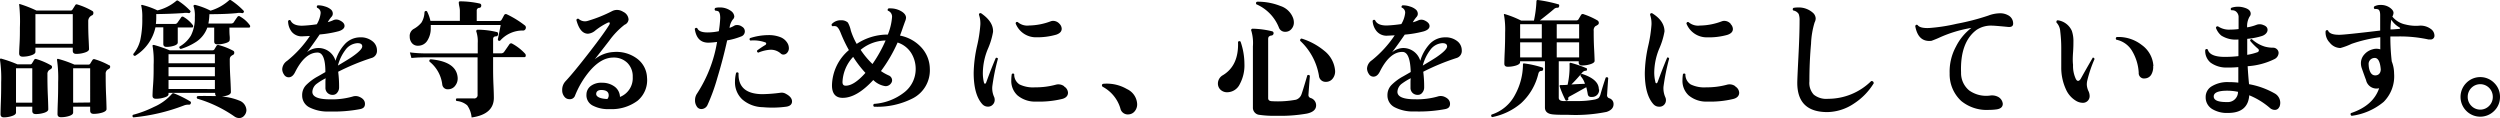
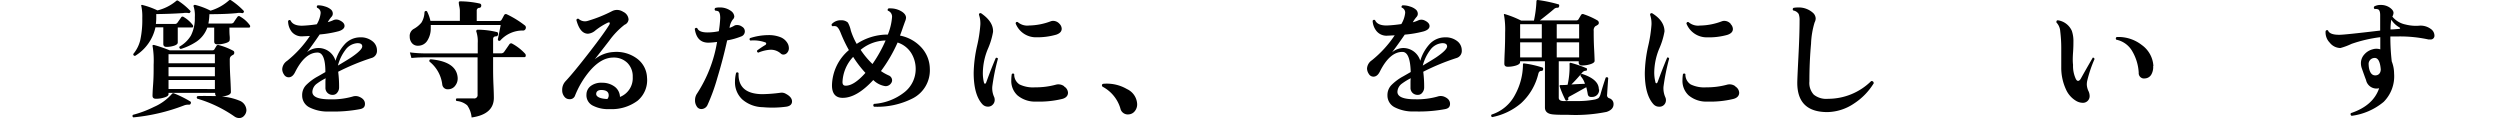
<svg xmlns="http://www.w3.org/2000/svg" width="468.61" height="22.13" viewBox="0 0 468.61 22.13">
  <title>アセット 22</title>
  <g id="レイヤー_2" data-name="レイヤー 2">
    <g id="階層1">
-       <path d="M9.56,12.25a.33.33,0,0,1,.19.33.39.39,0,0,1-.17.32,3,3,0,0,1-.33.21.91.91,0,0,0-.36.82c0,.88,0,2.21.08,4s.08,2.64.08,2.56c0,.25-.24.47-.73.64a5.19,5.19,0,0,1-1.62.25c-.43,0-.65-.2-.65-.6V20H3v1.1c0,.26-.24.47-.71.63A4.92,4.92,0,0,1,.73,22q-.63,0-.63-.6s0-.73.06-2.27.06-2.77.06-3.69A23.46,23.46,0,0,0,0,11.24.19.19,0,0,1,.07,11a.2.2,0,0,1,.2,0,23.67,23.67,0,0,1,3,1.06h2.5A.38.38,0,0,0,6,11.87c.09-.13.22-.35.4-.66a.34.34,0,0,1,.41-.14A13,13,0,0,1,9.56,12.25Zm-3.51,7V12.8H3v6.45ZM17.33,2.07a.36.36,0,0,1,.17.36.45.45,0,0,1-.21.43A1.16,1.16,0,0,0,16.54,4c0,.88,0,2,.07,3.33s.08,2,.08,1.88c0,.25-.26.47-.76.63a5.08,5.08,0,0,1-1.64.26c-.44,0-.65-.2-.65-.6V8.94h-7v.79c0,.25-.27.47-.79.64a5,5,0,0,1-1.61.25c-.43,0-.65-.21-.65-.61,0,0,0-.55.07-1.71s.07-2.21.07-3.13A29.46,29.46,0,0,0,3.61,1a.17.17,0,0,1,0-.21.22.22,0,0,1,.21,0,23.59,23.59,0,0,1,3,1.18h6.46a.33.33,0,0,0,.31-.19c.13-.2.3-.46.51-.8a.3.3,0,0,1,.4-.14A12.86,12.86,0,0,1,17.33,2.07ZM13.64,8.21V2.65h-7V8.21Zm6.84,4a.35.35,0,0,1,.17.33.39.39,0,0,1-.17.32,3.13,3.13,0,0,1-.34.21.94.94,0,0,0-.33.82c0,.88,0,2.21.08,4s.08,2.64.08,2.56c0,.25-.25.47-.75.64a5.52,5.52,0,0,1-1.67.25c-.43,0-.65-.2-.65-.6V20H13.71v1.1q0,.39-.72.63a5,5,0,0,1-1.58.24q-.63,0-.63-.6s0-.73.06-2.27.06-2.77.06-3.69a23.46,23.46,0,0,0-.21-4.17c0-.1,0-.16.06-.19a.32.32,0,0,1,.2,0,21.42,21.42,0,0,1,3,1.06h2.64a.37.37,0,0,0,.34-.21c.08-.13.21-.35.41-.66a.33.33,0,0,1,.4-.14A13.45,13.45,0,0,1,20.48,12.25Zm-3.58,7V12.8H13.71v6.45Z" />
      <path d="M35.76,19.37a.3.3,0,0,1-.31.25,2.26,2.26,0,0,0-1,.16A35.61,35.61,0,0,1,25,22a.29.29,0,0,1-.07-.48,20.14,20.14,0,0,0,3.93-1.48,9.44,9.44,0,0,0,3.36-2.43.4.4,0,0,1,.15-.12.33.33,0,0,1,.21,0A19.72,19.72,0,0,1,35.64,19,.27.27,0,0,1,35.76,19.37Zm.37-14.68A.37.37,0,0,1,36.2,5a.19.19,0,0,1-.19.15H33.32c0,.59,0,1.2,0,1.82s0,1,0,1c0,.24-.22.44-.66.59a4.5,4.5,0,0,1-1.45.23c-.4,0-.6-.19-.6-.56,0,0,0-.31,0-1s0-1.38,0-2.11H29.14a8.33,8.33,0,0,1-3.81,5.35c-.26,0-.37-.14-.34-.36a6.42,6.42,0,0,0,1.3-2.58,17.84,17.84,0,0,0,.38-4.14,9.51,9.51,0,0,0-.17-2.21.21.21,0,0,1,0-.23.26.26,0,0,1,.25,0,14.09,14.09,0,0,1,2.76,1A8.66,8.66,0,0,0,33,.2a.29.29,0,0,1,.16-.1.41.41,0,0,1,.17,0A12.56,12.56,0,0,1,35.64,2c.1.08.11.18,0,.31a.23.23,0,0,1-.29.14,2.94,2.94,0,0,0-1,0c-1.65.11-3.33.17-5.06.19v.62a9.59,9.59,0,0,1-.07,1.23h3.52a.58.58,0,0,0,.51-.22c.21-.3.44-.63.7-1a.3.3,0,0,1,.45-.1A5.9,5.9,0,0,1,36.13,4.69Zm8.71,17.44a1.57,1.57,0,0,1-.87-.28,24.05,24.05,0,0,0-7-3.36q-.22-.31.09-.48c1.28-.05,2.43,0,3.46,0a.59.59,0,0,1-.19-.48v-.12H31.59v.24c0,.26-.26.47-.79.62a4.92,4.92,0,0,1-1.59.24c-.41,0-.62-.19-.62-.57,0,.06,0-.64.11-2.1s.1-2.71.1-3.73a16.47,16.47,0,0,0-.19-3.41c-.05-.1,0-.17,0-.22a.35.35,0,0,1,.26-.05,25.33,25.33,0,0,1,2.93,1h8.06a.38.38,0,0,0,.34-.2l.38-.64A.35.35,0,0,1,41,8.45a12.05,12.05,0,0,1,2.71,1.06.37.37,0,0,1,.2.36.43.43,0,0,1-.25.43,1.16,1.16,0,0,0-.49.39,1.09,1.09,0,0,0-.1.52c0,.45,0,1.57.1,3.34s.11,2.68.11,2.71q0,.63-1.68.84a10.6,10.6,0,0,1,3.24.75,2,2,0,0,1,1.35,1.8,1.56,1.56,0,0,1-.39,1A1.23,1.23,0,0,1,44.84,22.13ZM40.28,11.86v-1.7H31.59v1.7Zm0,2.43V12.58H31.59v1.71Zm0,2.4V15H31.59v1.68Zm6.52-12a.35.35,0,0,1,.08.33.19.19,0,0,1-.2.15H43c0,.56,0,1.08.05,1.56s0,.74,0,.79c0,.22-.26.42-.79.57a5,5,0,0,1-1.54.22c-.38,0-.57-.18-.57-.53,0,0,0-.23,0-.75s0-1.14,0-1.86H38.86a5.35,5.35,0,0,1-2,2.61,11.17,11.17,0,0,1-2.95,1.39.31.31,0,0,1-.27-.43,5.9,5.9,0,0,0,2.14-2.06,7.11,7.11,0,0,0,.74-3.43,5.85,5.85,0,0,0-.21-2,.18.18,0,0,1,0-.24A.3.3,0,0,1,36.6.92,13.66,13.66,0,0,1,39.46,2,9.06,9.06,0,0,0,42.89.1.28.28,0,0,1,43.06,0a.19.19,0,0,1,.17,0,13.73,13.73,0,0,1,2.42,2,.23.23,0,0,1,0,.34.26.26,0,0,1-.29.12,2.38,2.38,0,0,0-1,0c-1.29.13-3,.2-5.11.2a10.3,10.3,0,0,1-.19,1.75h4.25a.61.61,0,0,0,.5-.22c.22-.35.46-.7.72-1.06A.32.32,0,0,1,45,3.1,5.69,5.69,0,0,1,46.8,4.69Z" />
      <path d="M69.61,10.88a41.93,41.93,0,0,0-6.22,2.57,21.77,21.77,0,0,1,.17,2.92,1.49,1.49,0,0,1-.35,1,1,1,0,0,1-.83.41A1.3,1.3,0,0,1,61,16.42c0-.09,0-.35,0-.75s0-.75.05-1a11.29,11.29,0,0,0-1.64,1,2,2,0,0,0-.86,1.55c0,.93,1.11,1.4,3.29,1.4a14.13,14.13,0,0,0,4.22-.51,1.82,1.82,0,0,1,1.2,0c.77.3,1.15.76,1.15,1.36s-.32.88-1,1a26.64,26.64,0,0,1-5.68.43,7.51,7.51,0,0,1-3.68-.75,2.47,2.47,0,0,1-1.41-2.27,2.66,2.66,0,0,1,.81-2,9.54,9.54,0,0,1,2-1.49c.18-.09.69-.39,1.54-.88C61,11.1,60.5,9.85,59.53,9.85q-2.36,0-4.2,3.64-.48,1-1.23,1a1,1,0,0,1-.86-.51,1.86,1.86,0,0,1-.34-1,2,2,0,0,1,.91-1.57,20.67,20.67,0,0,0,4.28-4.67l-1.4.07a2.42,2.42,0,0,1-2-.84A3.29,3.29,0,0,1,54,3.94c.13-.2.28-.24.46-.12q.44,1,2.16,1a24.21,24.21,0,0,0,2.76-.27,5,5,0,0,0,.72-2.09,1,1,0,0,0-.65-1A.3.3,0,0,1,59.55,1a3.93,3.93,0,0,1,1.36.21A2.91,2.91,0,0,1,62,1.76a1,1,0,0,1,.38.79.85.85,0,0,1-.24.6,5.86,5.86,0,0,0-.7,1,6,6,0,0,0,1-.35,1.37,1.37,0,0,1,1.2,0c.63.29.94.64.94,1.06s-.38.78-1.13,1a20.6,20.6,0,0,1-3.53.6c-.8,1.19-1.59,2.29-2.37,3.32A3.37,3.37,0,0,1,59.67,9a3.32,3.32,0,0,1,3.22,2.4,7.87,7.87,0,0,1,1.7-3.08A3.93,3.93,0,0,1,67.49,7a3.46,3.46,0,0,1,2.4.79,2.13,2.13,0,0,1,.77,1.63A1.38,1.38,0,0,1,69.61,10.88ZM67.9,8.7c0-.41-.29-.61-.89-.61a3,3,0,0,0-2.3,1.32,8.2,8.2,0,0,0-1.37,2.88c1.36-.81,2.22-1.34,2.57-1.58C67.24,9.8,67.9,9.13,67.9,8.7Z" />
      <path d="M98.53,5.38a.52.52,0,0,1-.6.34,5.65,5.65,0,0,0-4.2,1.92c-.24.05-.38,0-.41-.27.14-.68.32-1.58.53-2.68H80.74a5.21,5.21,0,0,1,0,.55,4.18,4.18,0,0,1-.65,2.39,2,2,0,0,1-1.71.94,1.4,1.4,0,0,1-1.17-.5,1.86,1.86,0,0,1-.41-1.2,1.51,1.51,0,0,1,.7-1.42A5,5,0,0,0,79,4.23a3.93,3.93,0,0,0,.57-2c.15-.2.31-.24.48-.09a7.2,7.2,0,0,1,.63,1.77h5.52V2c0-.06,0-.33-.11-.82S86,.41,86,.39a.26.26,0,0,1,.26-.14,17.66,17.66,0,0,1,3.65.41.36.36,0,0,1,.29.45.36.36,0,0,1-.38.36.49.49,0,0,0-.46.53V3.94h4.27A.45.45,0,0,0,94,3.73q.08-.1.48-.87c.13-.24.33-.29.6-.14a17.92,17.92,0,0,1,3.24,2A.52.52,0,0,1,98.53,5.38Zm-.08,4.71a.5.5,0,0,1,.1.31c0,.21-.09.31-.26.31H92.43v2c0,.64,0,1.74.07,3.28s.07,2.32.07,2.34c0,2.06-1.39,3.3-4.17,3.69a4.68,4.68,0,0,0-.82-2.27,3.44,3.44,0,0,0-2-.82.3.3,0,0,1,0-.48h3.24a.62.62,0,0,0,.7-.7v-7H79.73c-.44,0-1.32,0-2.61.12l-.29-1.05a23.66,23.66,0,0,0,2.9.19h9.82V8.05A5.91,5.91,0,0,0,89.31,6a.3.3,0,0,1,0-.29c0-.1.12-.14.26-.14A14.93,14.93,0,0,1,93.08,6c.21,0,.3.19.29.43a.4.4,0,0,1-.39.38c-.37,0-.55.2-.55.51V10h1.44a.73.73,0,0,0,.6-.24s.37-.52,1-1.44a.39.39,0,0,1,.57-.12A9.22,9.22,0,0,1,98.45,10.09ZM85.78,14.48A2.17,2.17,0,0,1,85.37,16a1.62,1.62,0,0,1-1.36.73,1,1,0,0,1-1.11-.89,6.47,6.47,0,0,0-2.4-4.3c-.06-.24,0-.38.24-.43C83.93,11.41,85.6,12.53,85.78,14.48Z" />
      <path d="M121.28,14.53a5,5,0,0,1-1.77,4.35,8.12,8.12,0,0,1-5.26,1.57,6.18,6.18,0,0,1-3.22-.7,2.17,2.17,0,0,1-1.1-2.08,2,2,0,0,1,.83-1.57,3.26,3.26,0,0,1,2.12-.59,3.85,3.85,0,0,1,2.33.73,2.49,2.49,0,0,1,1,1.93,3.77,3.77,0,0,0,2.39-3.74,3.54,3.54,0,0,0-1-2.64,3.59,3.59,0,0,0-2.64-1c-1.48,0-2.91.8-4.32,2.4a16.72,16.72,0,0,0-2.88,4.8,1,1,0,0,1-1,.6,1.17,1.17,0,0,1-1-.51,1.85,1.85,0,0,1-.38-1.17,2.34,2.34,0,0,1,.62-1.68c1-1.06,2.5-2.88,4.49-5.45s3.09-4.12,3.67-5.06a.82.82,0,0,0,.14-.37c0-.17-.13-.2-.4-.09a12.55,12.55,0,0,0-2.29,1.44,2.4,2.4,0,0,1-1.39.62c-1,0-1.72-.85-2.18-2.56a.29.29,0,0,1,.43-.22,1.74,1.74,0,0,0,1.68.38,25.82,25.82,0,0,0,4.61-1.85,2,2,0,0,1,.89-.21,2.17,2.17,0,0,1,1.17.36,1.7,1.7,0,0,1,1,1.42,1.17,1.17,0,0,1-.75,1,14.53,14.53,0,0,0-2.88,3l-2.71,3.48A6.1,6.1,0,0,1,115,9.75,6.47,6.47,0,0,1,119.43,11,4.63,4.63,0,0,1,121.28,14.53Zm-7.42,4a1,1,0,0,0,.24-.65c0-.61-.38-.93-1.13-1s-1.19.18-1.22.7S112.4,18.51,113.86,18.56Z" />
      <path d="M139.09,5a1,1,0,0,1-.08,1.8,12.87,12.87,0,0,1-2.71.77q-.72,3.33-1.83,7a35.3,35.3,0,0,1-1.84,5.08,1.28,1.28,0,0,1-1.18.79,1,1,0,0,1-.88-.55,1.94,1.94,0,0,1-.29-1.08,2.18,2.18,0,0,1,.38-1.28,25.19,25.19,0,0,0,3.75-9.67A14.63,14.63,0,0,1,132.8,8c-1.46,0-2.31-.83-2.57-2.59.13-.2.29-.25.48-.12.21.53.85.79,1.92.79a10.36,10.36,0,0,0,2.11-.23A21.82,21.82,0,0,0,135,3.39c0-.69-.12-1.11-.36-1.27a1.5,1.5,0,0,0-.55-.12.31.31,0,0,1,0-.51,2.45,2.45,0,0,1,.69-.09,3.5,3.5,0,0,1,2.26.67,1.4,1.4,0,0,1,.6,1,.81.81,0,0,1-.27.58,3.17,3.17,0,0,0-.62,1.58,5.58,5.58,0,0,0,1-.48A1.54,1.54,0,0,1,139.09,5ZM147.37,20a19.65,19.65,0,0,1-4.4.09,6,6,0,0,1-3.84-1.46,4.38,4.38,0,0,1-1.36-3.34,6.75,6.75,0,0,1,.21-1.63.28.28,0,0,1,.46.05c-.1,2.58,1.37,3.89,4.39,3.94a28,28,0,0,0,3.5-.27,1.53,1.53,0,0,1,1,.22c.75.4,1.13.87,1.13,1.41S148.09,19.9,147.37,20Zm.33-11.74a1.93,1.93,0,0,1,.17.75,1.24,1.24,0,0,1-.31.87.93.93,0,0,1-.72.35.68.68,0,0,1-.48-.19,2.8,2.8,0,0,0-1.9-.72,6.86,6.86,0,0,0-2.33.55c-.22-.09-.28-.24-.19-.43.63-.45,1.13-.79,1.51-1a.37.37,0,0,0,.17-.27q0-.17-.21-.24a6.52,6.52,0,0,0-2.74-.33.27.27,0,0,1-.07-.46A11.42,11.42,0,0,1,144,6.58a5.91,5.91,0,0,1,2.21.36A2.63,2.63,0,0,1,147.7,8.26Z" />
      <path d="M174.29,12.87a5.9,5.9,0,0,1-3.21,5.57A14.6,14.6,0,0,1,163.83,20a.33.33,0,0,1,0-.53,10.27,10.27,0,0,0,5.67-2.16,5.52,5.52,0,0,0,2.14-4.44,5.63,5.63,0,0,0-.82-2.9,4.74,4.74,0,0,0-2.57-2,27.75,27.75,0,0,1-3.12,5.35,8.58,8.58,0,0,0,1.43.81,1,1,0,0,1,.66.92.9.9,0,0,1-.17.52,1.24,1.24,0,0,1-1.1.58A4.08,4.08,0,0,1,163.69,15q-3.1,3.35-5.74,3.34c-1.31,0-2-.78-2-2.33a8.87,8.87,0,0,1,3.17-6.62,26.49,26.49,0,0,1-1.51-3.15c-.31-.8-.62-1.24-.94-1.32a1.51,1.51,0,0,0-.6,0,.28.28,0,0,1-.14-.43,2.26,2.26,0,0,1,1.77-.69,1.76,1.76,0,0,1,1.23.43,5.17,5.17,0,0,1,.55,1.49,13,13,0,0,0,1.1,2.51,10.48,10.48,0,0,1,5.84-1.75,10.93,10.93,0,0,0,.79-3.29A1.18,1.18,0,0,0,166.42,2c-.09-.2,0-.35.15-.43a2.55,2.55,0,0,1,.4,0,4,4,0,0,1,1.76.43c.73.37,1.1.82,1.1,1.34a2.17,2.17,0,0,1-.19.7l-.36,1c-.19.58-.39,1.12-.58,1.63A7.3,7.3,0,0,1,172.8,9,6,6,0,0,1,174.29,12.87Zm-12.07.79a20.21,20.21,0,0,1-2.3-3,7.32,7.32,0,0,0-2,4.72c0,.45.19.68.58.68Q160.06,16.09,162.22,13.66ZM166,7.59a7.56,7.56,0,0,0-4.68,1.75A16.08,16.08,0,0,0,163.54,12,25.32,25.32,0,0,0,166,7.59Z" />
      <path d="M187.06,11A38.42,38.42,0,0,0,186,16.21a3.93,3.93,0,0,0,.36,2,1.44,1.44,0,0,1,.09.51,1.22,1.22,0,0,1-.37.9,1.19,1.19,0,0,1-.88.37,1.4,1.4,0,0,1-1.1-.5q-1.59-1.78-1.59-5.86a25,25,0,0,1,.63-5,25.09,25.09,0,0,0,.62-4,5,5,0,0,0-.26-1.87c0-.24.16-.34.38-.29,1.57,1.07,2.32,2.24,2.26,3.51a13.81,13.81,0,0,1-1,3.26,12,12,0,0,0-.91,4.32,7.24,7.24,0,0,0,.21,1.92c.05.14.11.22.19.22s.15-.08.22-.22q.91-2.52,1.8-4.61A.28.28,0,0,1,187.06,11Zm12.4,5.21a1.44,1.44,0,0,1,.73,1.17c0,.58-.39,1-1.15,1.18a18.21,18.21,0,0,1-4.8.48,5.1,5.1,0,0,1-3.53-1.17A3.69,3.69,0,0,1,189.56,15a7.09,7.09,0,0,1,.09-1.1.28.28,0,0,1,.46,0,2.19,2.19,0,0,0,1,1.93,5.84,5.84,0,0,0,2.91.54,14.34,14.34,0,0,0,3.91-.5A1.81,1.81,0,0,1,199.46,16.16ZM198.6,4.47a1.36,1.36,0,0,1,.41.91c0,.52-.35.88-1,1.11a12.84,12.84,0,0,1-3.75.5,4.06,4.06,0,0,1-3.88-2.59c0-.24.17-.33.38-.27a2.72,2.72,0,0,0,2.14.65A12,12,0,0,0,196.93,4a1.35,1.35,0,0,1,.47-.09A1.61,1.61,0,0,1,198.6,4.47Z" />
      <path d="M213.15,19.45a2,2,0,0,1-.46,1.41,1.56,1.56,0,0,1-1.1.58A1.42,1.42,0,0,1,210,20.29a6.77,6.77,0,0,0-3.26-4,.33.33,0,0,1-.19-.28c0-.19.11-.3.33-.31a7.49,7.49,0,0,1,4.37,1A3.26,3.26,0,0,1,213.15,19.45Z" />
-       <path d="M232.54,7.81a12.84,12.84,0,0,1,.72,4.17,7.38,7.38,0,0,1-.86,3.77,2.63,2.63,0,0,1-2.33,1.54,1.77,1.77,0,0,1-1.3-.48,1.58,1.58,0,0,1-.48-1.15,1.79,1.79,0,0,1,.94-1.57q3-1.81,2.83-6.23A.3.3,0,0,1,232.54,7.81ZM246.7,19.74c0,.78-.57,1.3-1.73,1.55a28.22,28.22,0,0,1-5.76.41,18.27,18.27,0,0,1-3.12-.17,1.34,1.34,0,0,1-1.24-1.41V8.7a8.24,8.24,0,0,0-.29-2.91.28.28,0,0,1,0-.29.29.29,0,0,1,.27-.12,16.67,16.67,0,0,1,3.6.48.36.36,0,0,1,.29.43.43.43,0,0,1-.39.37.81.81,0,0,0-.53.25,1,1,0,0,0-.09.49v11q0,.55.72.57a18.61,18.61,0,0,0,4.49-.28,1.61,1.61,0,0,0,1-.92c.11-.25.49-1.47,1.13-3.65a.31.31,0,0,1,.48.1c-.08,1-.17,2.19-.27,3.55a.57.57,0,0,0,.41.6A1.43,1.43,0,0,1,246.7,19.74ZM242.41,3.46a2.55,2.55,0,0,1,.12.75,1.8,1.8,0,0,1-.46,1.23,1.45,1.45,0,0,1-1.15.52,1.22,1.22,0,0,1-1.18-.75A7.91,7.91,0,0,0,235.49.8q-.17-.35.15-.48a11.42,11.42,0,0,1,4.39.81A3.75,3.75,0,0,1,242.41,3.46Zm7.84,9.72a2.15,2.15,0,0,1-.4,1.49,1.56,1.56,0,0,1-1.35.67,1.23,1.23,0,0,1-1.27-1.15,11.53,11.53,0,0,0-3.53-6.55c0-.26.07-.39.29-.41a12.45,12.45,0,0,1,4.25,2.3A5.29,5.29,0,0,1,250.25,13.18Z" />
      <path d="M273,10.88a41.93,41.93,0,0,0-6.22,2.57,21.77,21.77,0,0,1,.17,2.92,1.49,1.49,0,0,1-.35,1,1,1,0,0,1-.83.41,1.34,1.34,0,0,1-1-.37,1.31,1.31,0,0,1-.38-1c0-.09,0-.35,0-.75s0-.75.05-1a11.29,11.29,0,0,0-1.64,1,2,2,0,0,0-.86,1.55c0,.93,1.11,1.4,3.29,1.4a14.13,14.13,0,0,0,4.22-.51,1.82,1.82,0,0,1,1.2,0c.77.3,1.15.76,1.15,1.36s-.32.88-.95,1a26.75,26.75,0,0,1-5.69.43,7.47,7.47,0,0,1-3.67-.75,2.46,2.46,0,0,1-1.42-2.27,2.67,2.67,0,0,1,.82-2,9.43,9.43,0,0,1,2-1.49c.18-.09.69-.39,1.54-.88-.07-2.52-.59-3.77-1.56-3.77q-2.36,0-4.2,3.64-.48,1-1.23,1a1,1,0,0,1-.86-.51,1.94,1.94,0,0,1-.34-1,2,2,0,0,1,.92-1.57,20.88,20.88,0,0,0,4.27-4.67l-1.39.07a2.43,2.43,0,0,1-2-.84,3.35,3.35,0,0,1-.75-1.95c.13-.2.28-.24.46-.12q.43,1,2.16,1a24.21,24.21,0,0,0,2.76-.27,5,5,0,0,0,.72-2.09,1,1,0,0,0-.65-1A.3.3,0,0,1,262.9,1a3.93,3.93,0,0,1,1.36.21,3,3,0,0,1,1.13.58,1.06,1.06,0,0,1,.37.79.85.85,0,0,1-.24.6,5.86,5.86,0,0,0-.7,1,6,6,0,0,0,1-.35,1.39,1.39,0,0,1,1.21,0c.62.29.93.64.93,1.06s-.37.78-1.13,1a20.45,20.45,0,0,1-3.52.6c-.81,1.19-1.6,2.29-2.38,3.32A3.39,3.39,0,0,1,263,9a3.32,3.32,0,0,1,3.22,2.4,8,8,0,0,1,1.7-3.08A3.93,3.93,0,0,1,270.85,7a3.49,3.49,0,0,1,2.4.79A2.15,2.15,0,0,1,274,9.41,1.38,1.38,0,0,1,273,10.88ZM271.25,8.7c0-.41-.29-.61-.88-.61a3,3,0,0,0-2.31,1.32,8.2,8.2,0,0,0-1.37,2.88c1.36-.81,2.22-1.34,2.57-1.58C270.59,9.8,271.25,9.13,271.25,8.7Z" />
      <path d="M289.25,13a.29.29,0,0,1-.31.29c-.29,0-.48.15-.58.5a10.92,10.92,0,0,1-3.26,5.57,11.86,11.86,0,0,1-5.4,2.59.29.29,0,0,1-.1-.48A7.52,7.52,0,0,0,284,17.74a11.94,11.94,0,0,0,1.47-5.64q0-.26.24-.21a18.76,18.76,0,0,1,3.41.77C289.23,12.7,289.28,12.82,289.25,13Zm13.2,6.53q0,1-1.29,1.44a29.34,29.34,0,0,1-7.23.55c-1.17,0-2.1,0-2.8-.07-1-.08-1.54-.51-1.54-1.3V11.48h-4.66v.17c0,.25-.24.46-.73.62a5.11,5.11,0,0,1-1.6.24c-.41,0-.62-.19-.62-.57,0,0,0-.73.07-2.21s.08-2.71.08-3.65a15.58,15.58,0,0,0-.2-3.19.21.21,0,0,1,0-.23.16.16,0,0,1,.2,0,18.39,18.39,0,0,1,3,1.2h2.4A21.83,21.83,0,0,0,288,.25c0-.2.11-.27.33-.24a26.61,26.61,0,0,1,3.75.79c.16,0,.22.18.17.38s-.14.27-.27.27a.94.94,0,0,0-.69.24q-.82.72-2.64,2.13h6.84a.42.42,0,0,0,.41-.24l.45-.76a.38.38,0,0,1,.51-.15,13.87,13.87,0,0,1,2.56,1.15.53.53,0,0,1,.27.46.42.42,0,0,1-.23.39l-.44.26a1,1,0,0,0-.29.86c0,.8,0,1.94.08,3.42s.09,2.21.09,2.2c0,.24-.25.44-.75.61a4.94,4.94,0,0,1-1.61.25.54.54,0,0,1-.62-.6v-.19h-3.74v6.84c0,.38.27.59.81.62.87,0,1.92,0,3.17,0a16.66,16.66,0,0,0,2.81-.29,2.58,2.58,0,0,0,.66-.26,1.64,1.64,0,0,0,.35-.63q.4-1.44,1-3.21c.2-.13.36-.1.47.09-.06.8-.13,1.83-.21,3.1a.59.59,0,0,0,.38.67A1.11,1.11,0,0,1,302.45,19.52ZM289,7.21V4.54h-4.06V7.21Zm0,3.55V7.93h-4.06v2.83Zm7-3.55V4.54h-4.2V7.21Zm0,3.55V7.93h-4.2v2.83Zm3.74,6a1.29,1.29,0,0,1-1.34,1.41c-.46.05-.73-.14-.79-.56a12.79,12.79,0,0,0-.27-1.26c-.73.38-1.77,1-3.12,1.72-.22.12-.31.27-.26.46s0,.21-.17.29-.28.07-.36-.07a20.52,20.52,0,0,1-1.08-2.55c-.05-.16,0-.24.19-.26l.36,0c.16,0,.47,0,.94-.05A15.51,15.51,0,0,0,294.2,12c0-.18.08-.25.24-.22a21.55,21.55,0,0,1,2.92,1c.12.05.15.15.1.31s-.12.19-.21.17a.89.89,0,0,0-.7.39c-.66.78-1.32,1.51-2,2.18,1-.06,1.85-.1,2.54-.12a3.79,3.79,0,0,0-.81-1.44c-.05-.24,0-.38.28-.41Q299.69,14.88,299.69,16.74Z" />
      <path d="M312.87,11a40.13,40.13,0,0,0-1.06,5.26,4.16,4.16,0,0,0,.36,2,1.25,1.25,0,0,1,.1.51,1.22,1.22,0,0,1-.37.9A1.19,1.19,0,0,1,311,20a1.4,1.4,0,0,1-1.1-.5q-1.59-1.78-1.59-5.86a25,25,0,0,1,.63-5,25.09,25.09,0,0,0,.62-4,5,5,0,0,0-.26-1.87c0-.24.16-.34.38-.29C311.27,3.45,312,4.62,312,5.89a13.81,13.81,0,0,1-1,3.26,12,12,0,0,0-.92,4.32,7.19,7.19,0,0,0,.22,1.92c0,.14.11.22.19.22s.15-.08.22-.22q.92-2.52,1.8-4.61A.28.28,0,0,1,312.87,11Zm12.4,5.21a1.44,1.44,0,0,1,.73,1.17c0,.58-.39,1-1.15,1.18a18.21,18.21,0,0,1-4.8.48,5.1,5.1,0,0,1-3.53-1.17A3.69,3.69,0,0,1,315.37,15a7.09,7.09,0,0,1,.09-1.1.28.28,0,0,1,.46,0,2.19,2.19,0,0,0,1,1.93,5.84,5.84,0,0,0,2.91.54,14.34,14.34,0,0,0,3.91-.5A1.81,1.81,0,0,1,325.27,16.16Zm-.86-11.69a1.36,1.36,0,0,1,.41.91c0,.52-.35.88-1.05,1.11A12.84,12.84,0,0,1,320,7a4.08,4.08,0,0,1-3.89-2.59q.08-.36.39-.27a2.71,2.71,0,0,0,2.13.65A12,12,0,0,0,322.73,4a1.36,1.36,0,0,1,.48-.09A1.61,1.61,0,0,1,324.41,4.47Z" />
      <path d="M351.22,15.61a11.92,11.92,0,0,1-3.69,3.79,9.18,9.18,0,0,1-5,1.61c-3.77,0-5.64-1.83-5.64-5.48,0-.49.07-2.09.21-4.81s.22-5,.22-6.87a3.21,3.21,0,0,0-.17-1.23,1.48,1.48,0,0,0-1-.65.3.3,0,0,1,.05-.5A4.68,4.68,0,0,1,337,1.4a4,4,0,0,1,2.88,1.05,1.51,1.51,0,0,1,.46,1,1.69,1.69,0,0,1-.2.75,15.64,15.64,0,0,0-.67,4q-.31,3.42-.31,7.08a3.23,3.23,0,0,0,.82,2.46,3.75,3.75,0,0,0,2.68.78,11.5,11.5,0,0,0,8.09-3.33C351.05,15.18,351.21,15.32,351.22,15.61Z" />
-       <path d="M376.42,5.05c-1.66-.16-2.65-.24-2.95-.24a4.86,4.86,0,0,0-3,.81q-3.09,2.33-2.88,8a4.22,4.22,0,0,0,1.53,3.34,5.5,5.5,0,0,0,3.92.95,2.43,2.43,0,0,1,1.37.19,1.65,1.65,0,0,1,1,1.35c0,.64-.46,1-1.39,1.08a10.83,10.83,0,0,1-1.25.07,7.52,7.52,0,0,1-5.16-1.68,6.83,6.83,0,0,1-2.16-5.18,9.77,9.77,0,0,1,1.18-5,10,10,0,0,1,2.9-3.51A23.88,23.88,0,0,0,363.63,7c-.4.19-.93.41-1.58.65q-2.51.29-3.05-2.78c.11-.23.26-.29.45-.17.29.41,1,.6,2.16.55a32.89,32.89,0,0,0,5.14-.79,43.27,43.27,0,0,0,5.95-1.54,6.4,6.4,0,0,1,2.16-.43,3,3,0,0,1,1.49.34,1.71,1.71,0,0,1,1,1.48C377.4,4.86,377.08,5.11,376.42,5.05Z" />
      <path d="M392.6,11.09a23.76,23.76,0,0,0-1.37,4.08,3.34,3.34,0,0,0-.07.68,3.27,3.27,0,0,0,.26,1.12,2.25,2.25,0,0,1,.27,1,1.25,1.25,0,0,1-1.32,1.3,2.54,2.54,0,0,1-1.13-.31,4.71,4.71,0,0,1-2-2.23,9.68,9.68,0,0,1-.87-4.13c0-1.24,0-2.48,0-3.72a25.59,25.59,0,0,0-.19-3,2.63,2.63,0,0,0-.72-1.67c0-.24,0-.37.26-.41a3.39,3.39,0,0,1,2.64,2,6.05,6.05,0,0,1,.29,2.06c0,.32,0,1-.07,2s-.07,1.69,0,2.3a5.77,5.77,0,0,0,.53,2.66c.13.23.26.34.41.34s.33-.12.48-.36c.56-1,1.32-2.35,2.28-4A.29.29,0,0,1,392.6,11.09Zm11,1.28a2.85,2.85,0,0,1-.29,1.49,1.45,1.45,0,0,1-1.25.84,1,1,0,0,1-1.17-1.08,8.89,8.89,0,0,0-1.2-4,4.47,4.47,0,0,0-3-2.18.31.31,0,0,1,.08-.5,7.07,7.07,0,0,1,4.7,1.5A5.18,5.18,0,0,1,403.64,12.37Z" />
-       <path d="M427.23,20.05a.87.87,0,0,1-.86.55,1.43,1.43,0,0,1-.92-.39,14,14,0,0,0-3.84-2.35q-.24,3.32-4,3.31a5.3,5.3,0,0,1-2.93-.72,2.54,2.54,0,0,1-1.24-2.25,2.31,2.31,0,0,1,1.18-2.05,5.69,5.69,0,0,1,3.11-.76,16.54,16.54,0,0,1,1.83.1q0-.88,0-2.91a20.05,20.05,0,0,1-2.13.08,5,5,0,0,1-3.07-.92,2.86,2.86,0,0,1-1-2.4c.16-.19.32-.2.48-.05.24.87,1.22,1.33,2.93,1.37a21.8,21.8,0,0,0,2.81-.14V7.4a5,5,0,0,1-3.22-.74,3.4,3.4,0,0,1-1-1.45c.06-.24.2-.32.41-.26a3.67,3.67,0,0,0,2.28.6,13.06,13.06,0,0,0,1.56-.1V3.25A1.32,1.32,0,0,0,419,2.07a1.19,1.19,0,0,0-.72-.14c-.19-.16-.2-.32,0-.48a4,4,0,0,1,2.44,0c.77.23,1.16.6,1.16,1.13a.85.85,0,0,1-.22.55,3.61,3.61,0,0,0-.45,2A8.69,8.69,0,0,0,423,4.64a1.72,1.72,0,0,1,1.27.06c.51.18.77.48.77.9s-.34.89-1,1.13a12.85,12.85,0,0,1-2.81.55V8.36q0,.93,0,1.92a11.18,11.18,0,0,0,1.94-.5.38.38,0,0,0,.24-.34.38.38,0,0,0-.14-.29,11.75,11.75,0,0,1-1.49-1.49c0-.25.13-.36.33-.31a6.28,6.28,0,0,0,2.43,1.39,5.92,5.92,0,0,0,1.56.2,1,1,0,0,1,.72.31.94.94,0,0,1,.29.69,1.36,1.36,0,0,1-.8,1.15,13.34,13.34,0,0,1-5,1.32c.05.93.13,2.05.26,3.37a15,15,0,0,1,4.78,1.72,2,2,0,0,1,.91,2.55Zm-7.73-2.84a10.25,10.25,0,0,0-2-.21q-2.55,0-2.55,1.08t2.52,1.05A1.9,1.9,0,0,0,419.5,17.21Z" />
      <path d="M456.32,6.61a.71.71,0,0,1-.8.79l-.31,0a25,25,0,0,0-5.52-.57c-.54,0-1.09,0-1.63,0a39,39,0,0,0,.26,4.68,6.38,6.38,0,0,1,.44,2.28,6.8,6.8,0,0,1-1.95,5.3,11.73,11.73,0,0,1-6,2.62.33.33,0,0,1-.14-.51q4.17-1.39,5.28-4.65h-.05A2,2,0,0,1,443.5,15c-.18-.46-.44-1.19-.79-2.18a2.92,2.92,0,0,1-.17-.94,2.42,2.42,0,0,1,.6-1.63,3.09,3.09,0,0,1,1.58-1,2.39,2.39,0,0,1,1.45,0q0-1.55,0-2.28a26,26,0,0,0-5.38,1.25A12.59,12.59,0,0,1,438.7,9a2.57,2.57,0,0,1-2-1,2.75,2.75,0,0,1-.78-2.15.29.29,0,0,1,.46-.14c.19.55.92.83,2.18.81q.92,0,7.59-.79c0-1.55,0-2.51,0-2.88q0-.88-.36-1.08a1.13,1.13,0,0,0-.65-.07.31.31,0,0,1-.07-.51,2.33,2.33,0,0,1,1.15-.26,2.91,2.91,0,0,1,1.72.49c.47.33.71.66.71,1a1.6,1.6,0,0,1-.22.69,4.3,4.3,0,0,0,2.5,1.49,7.77,7.77,0,0,0,2.47.22,3.21,3.21,0,0,1,2.23.6A1.53,1.53,0,0,1,456.32,6.61ZM446.26,13c-.13-1.53-.55-2.24-1.27-2.13a1.12,1.12,0,0,0-1,1.25,4.63,4.63,0,0,0,.07.67c.19.9.58,1.34,1.16,1.34S446.24,13.77,446.26,13Zm3.46-7.89a4.3,4.3,0,0,1-1.49-1.42,11.74,11.74,0,0,0-.14,1.83c.62,0,1.16-.08,1.63-.1a.21.21,0,0,0,.17-.12C449.89,5.23,449.83,5.17,449.72,5.12Z" />
-       <path d="M468.61,18.17a3.59,3.59,0,0,1-1.08,2.61,3.69,3.69,0,0,1-5.24,0,3.71,3.71,0,0,1,0-5.23,3.67,3.67,0,0,1,5.24,0A3.59,3.59,0,0,1,468.61,18.17Zm-1.35,0a2.37,2.37,0,0,0-.68-1.69,2.34,2.34,0,0,0-3.34,0,2.37,2.37,0,0,0-.68,1.69,2.33,2.33,0,0,0,.68,1.67,2.32,2.32,0,0,0,3.34,0A2.33,2.33,0,0,0,467.26,18.17Z" />
    </g>
  </g>
</svg>